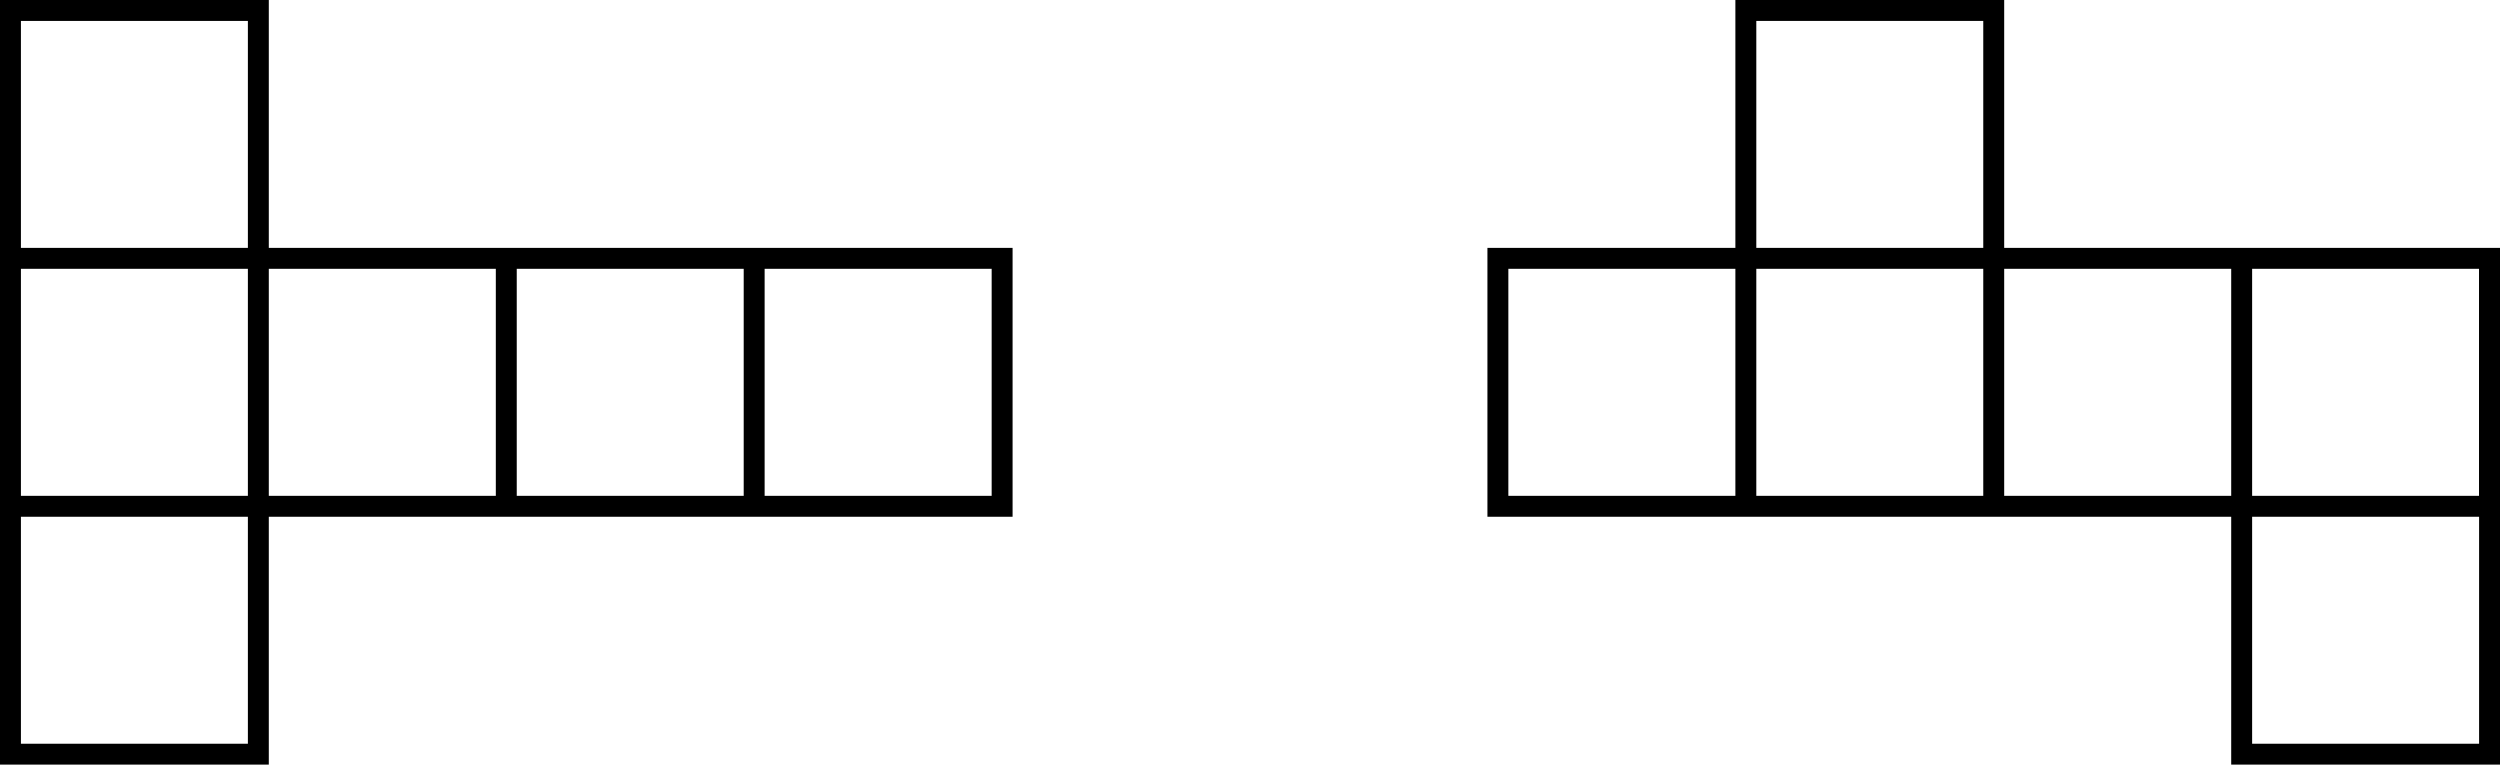
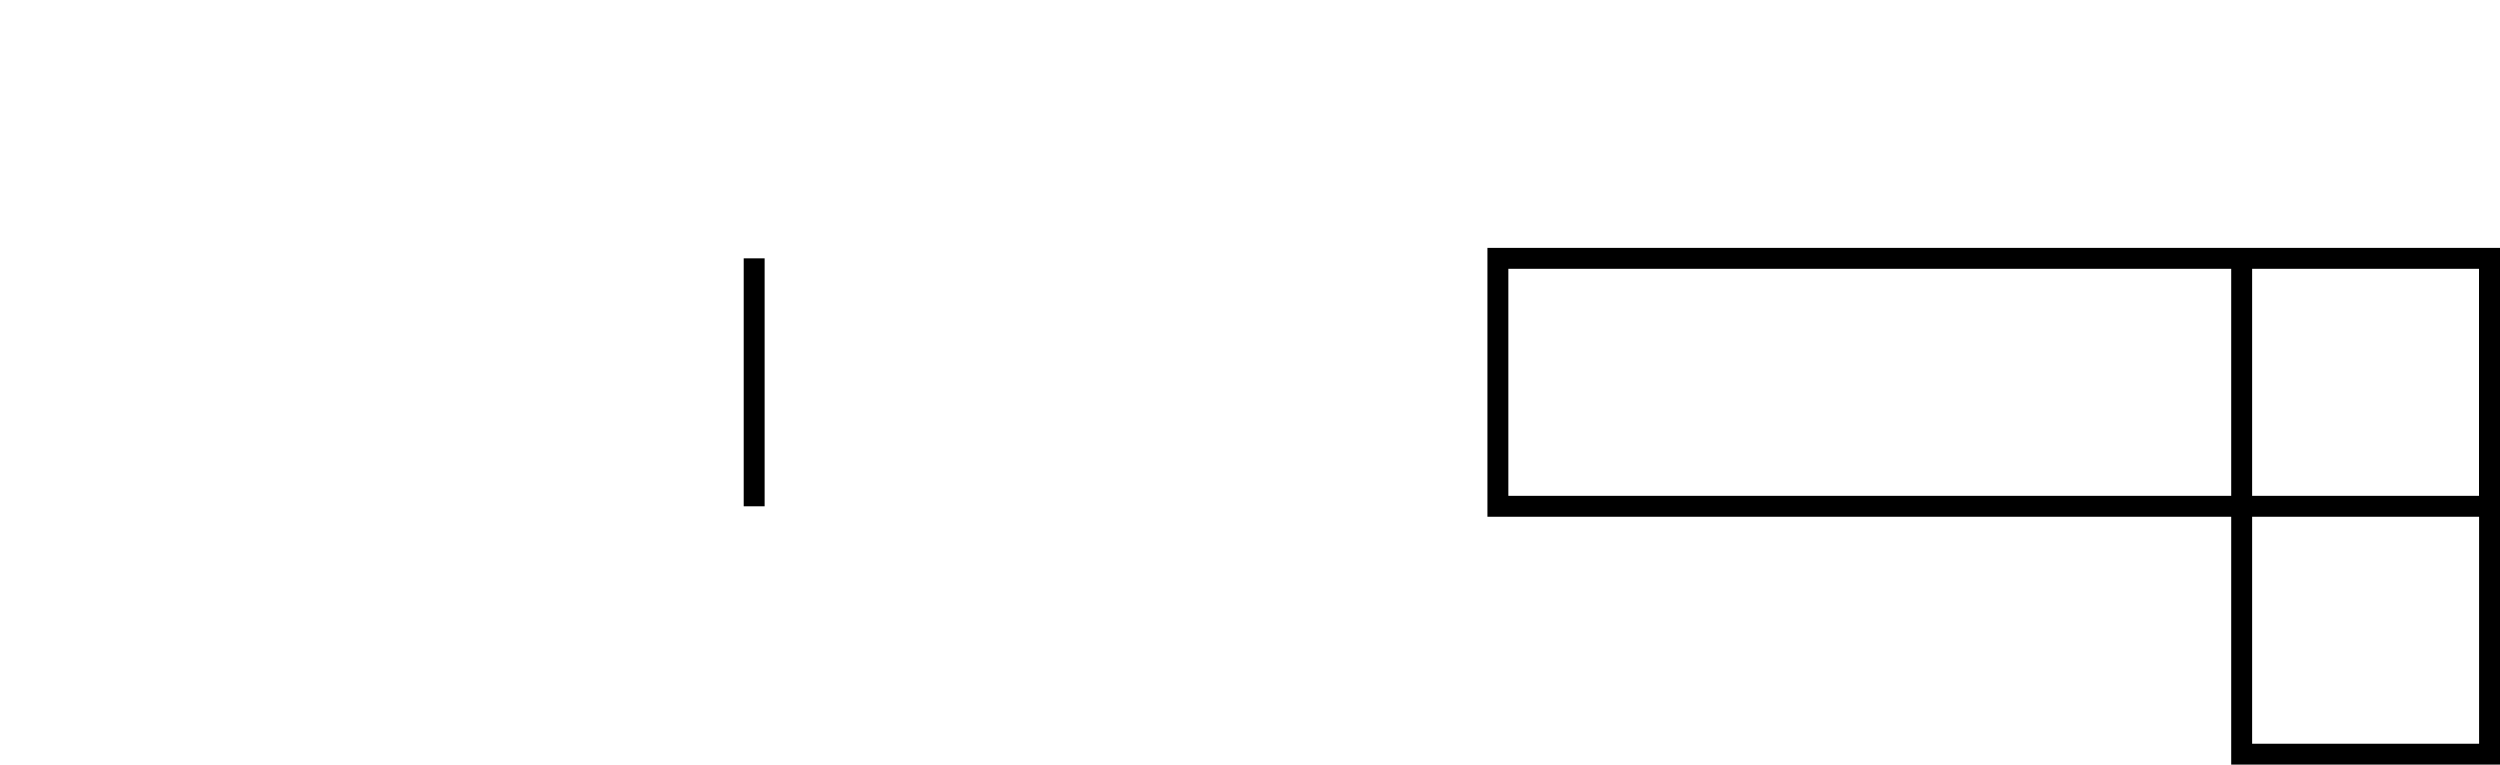
<svg xmlns="http://www.w3.org/2000/svg" version="1.1" width="285.859pt" height="87.43pt" viewBox="-0 124.304 285.859 87.43">
  <g id="page1" transform="matrix(2 0 0 2 0 0)">
-     <path d="M.598 105.269V62.75H14.77V105.269Z" stroke="#000" fill="none" stroke-width="1.196" />
-     <path d="M.598 91.098H57.293V76.922H.598" stroke="#000" fill="none" stroke-width="1.196" stroke-miterlimit="10" />
-     <path d="M28.945 91.098V76.922" stroke="#000" fill="none" stroke-width="1.196" stroke-miterlimit="10" />
    <path d="M43.117 91.098V76.922" stroke="#000" fill="none" stroke-width="1.196" stroke-miterlimit="10" />
    <path d="M85.637 91.098H142.332V76.922H85.637Z" stroke="#000" fill="none" stroke-width="1.196" stroke-miterlimit="10" />
-     <path d="M99.813 91.098V62.75H113.985V91.098" stroke="#000" fill="none" stroke-width="1.196" stroke-miterlimit="10" />
    <path d="M128.16 76.922V105.269H142.332V76.922" stroke="#000" fill="none" stroke-width="1.196" stroke-miterlimit="10" />
  </g>
</svg>